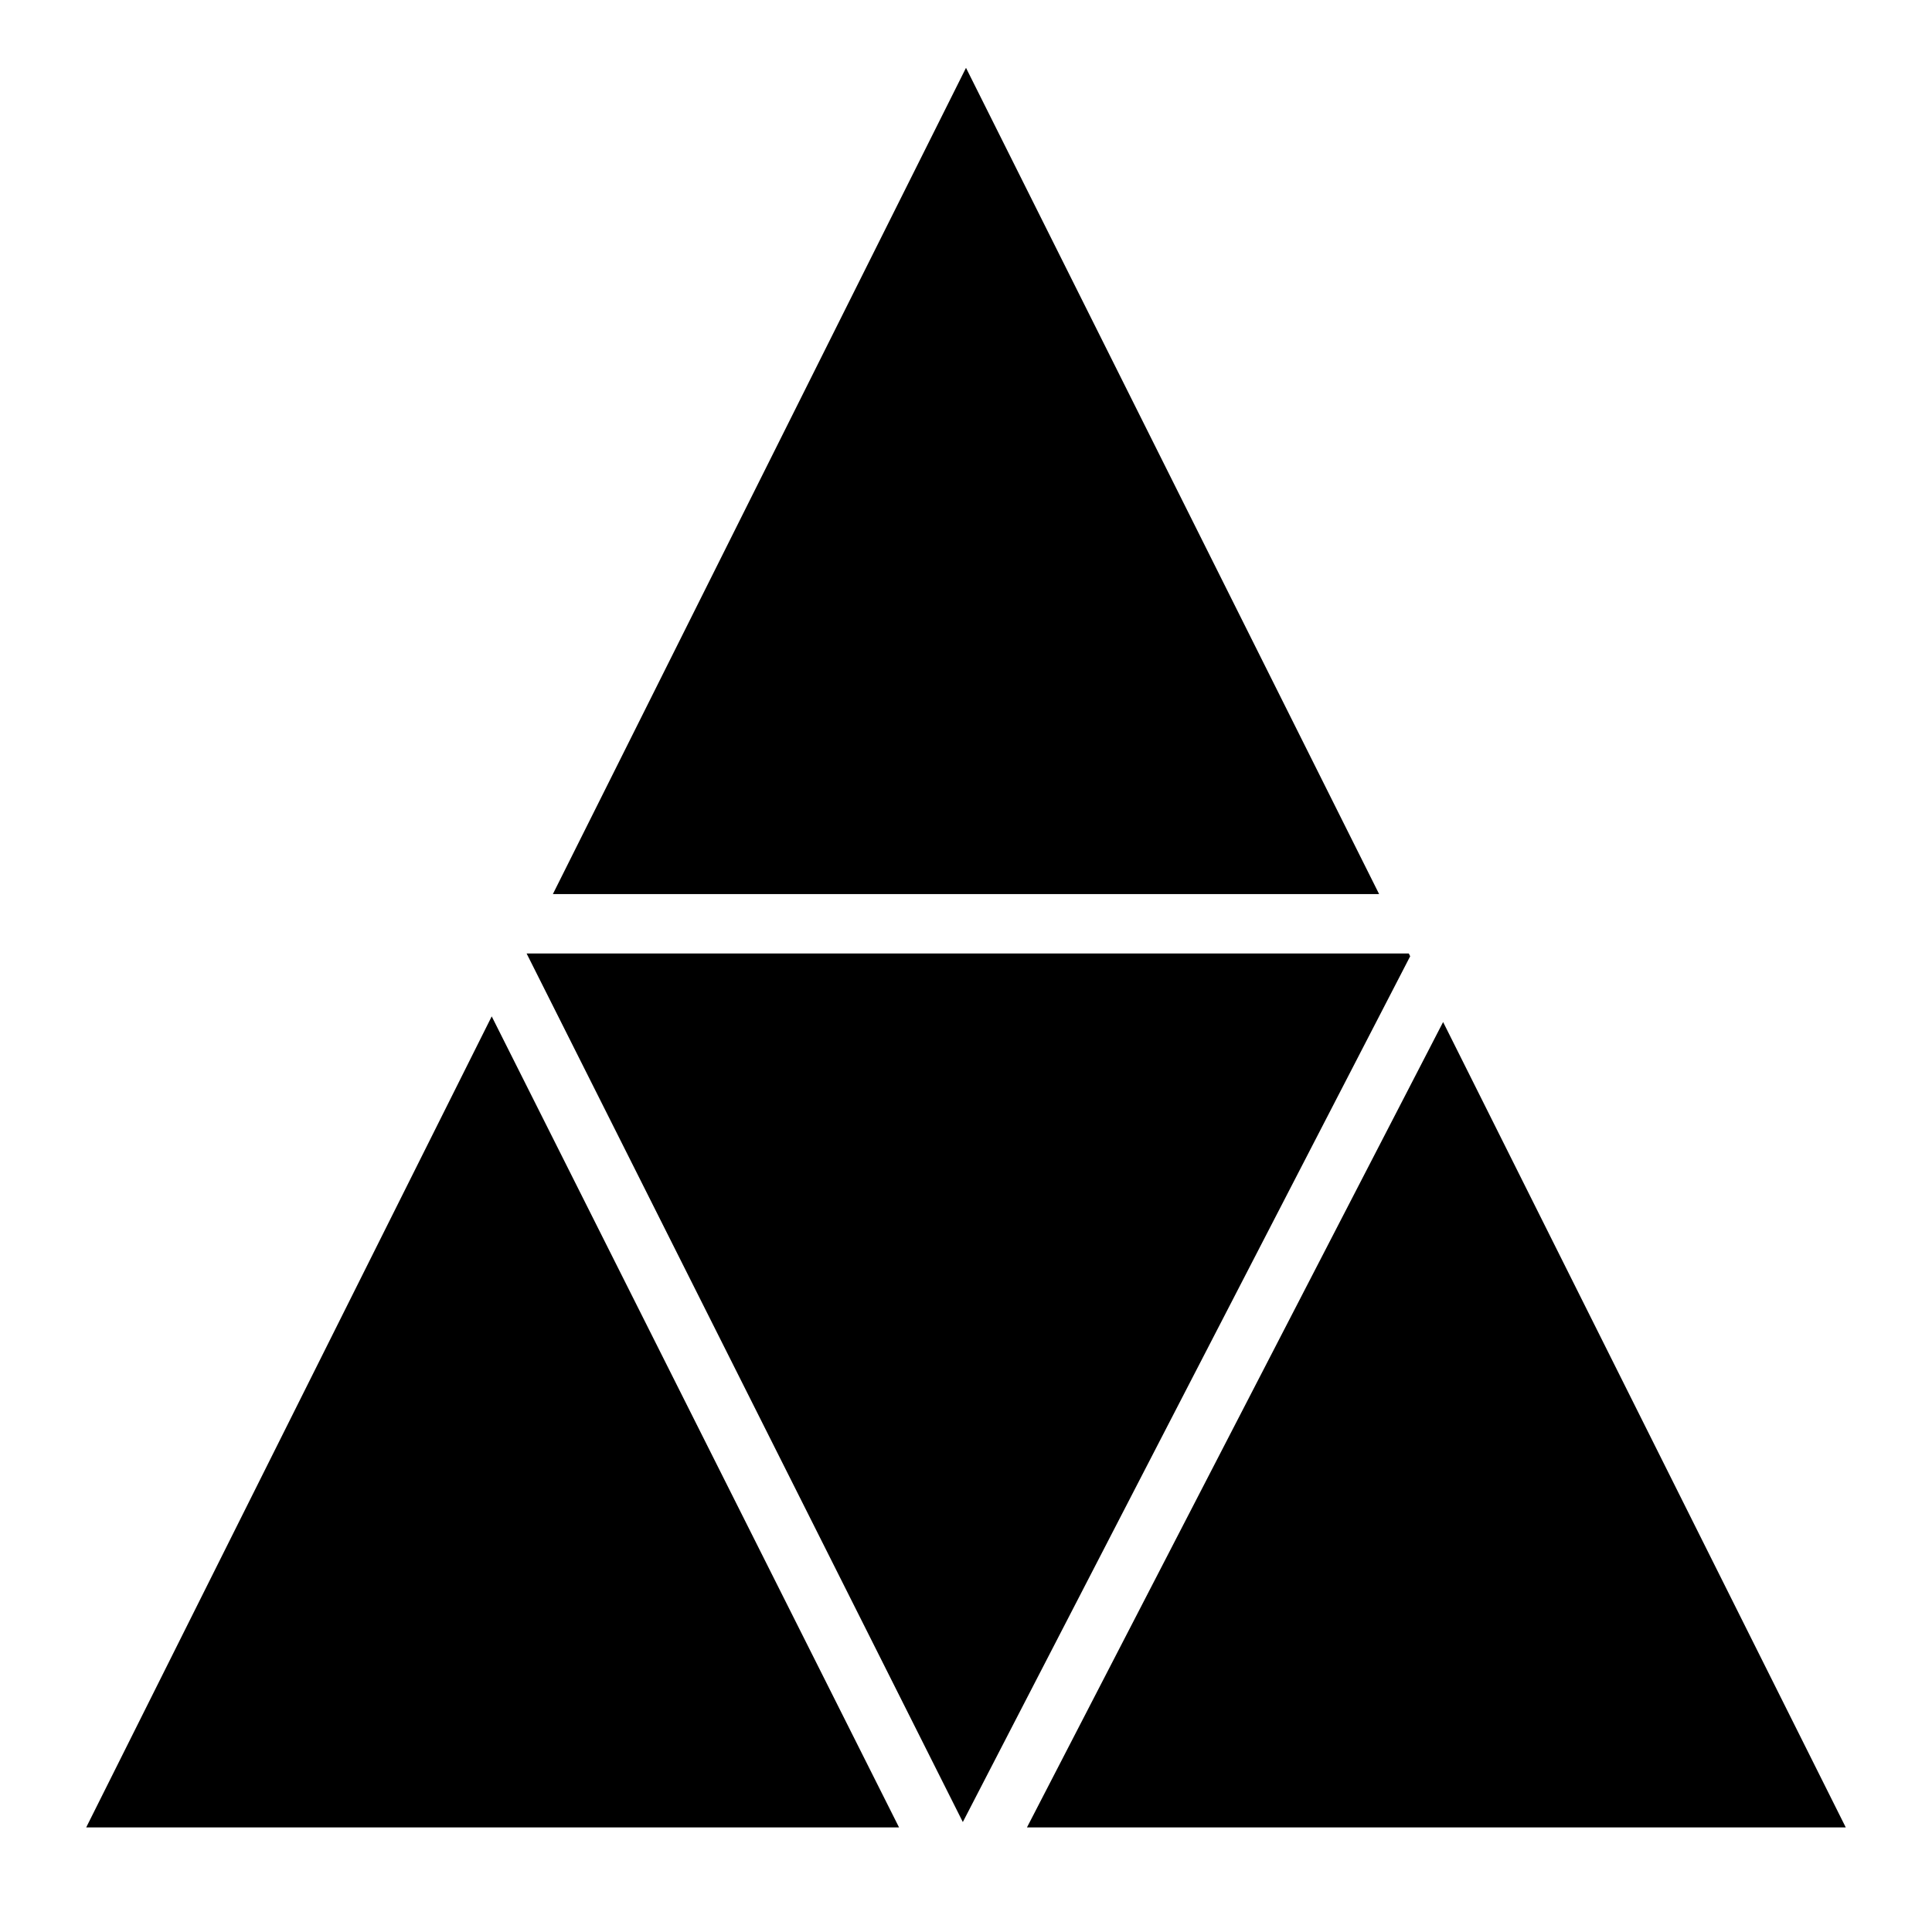
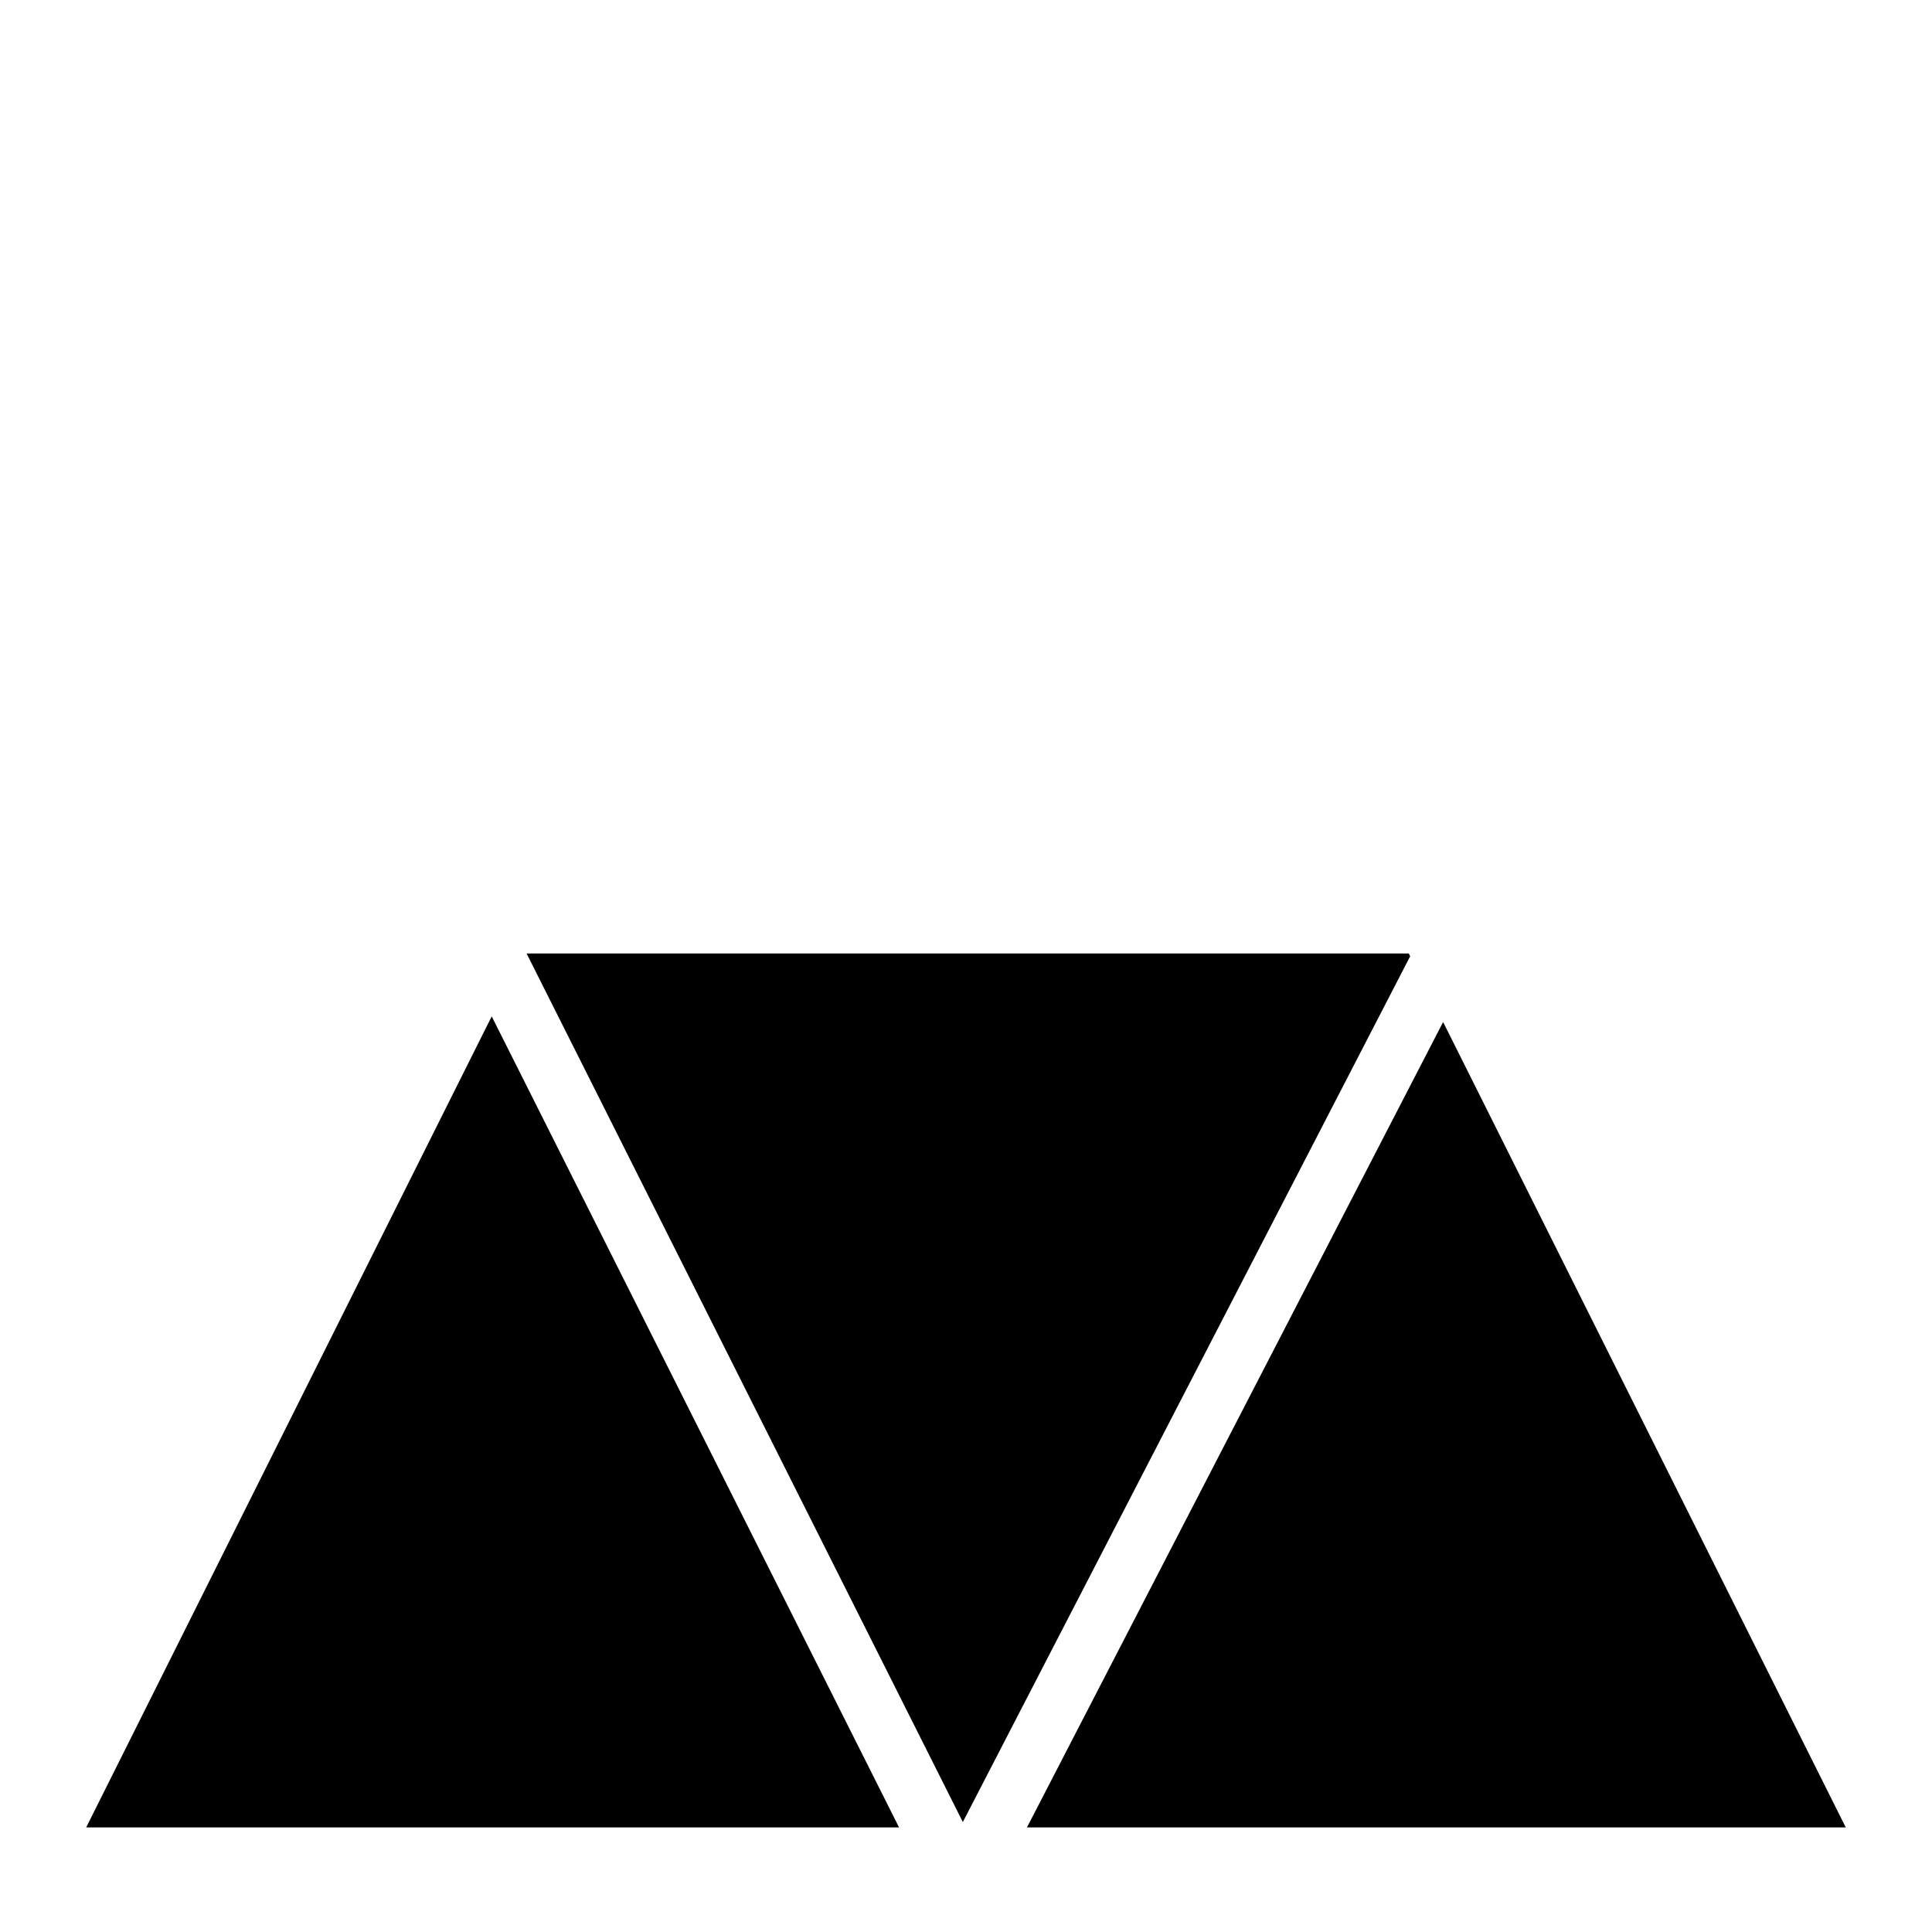
<svg xmlns="http://www.w3.org/2000/svg" fill="#000000" width="800px" height="800px" version="1.1" viewBox="144 144 512 512">
  <g>
    <path d="m274.31 413.35-107.47 214.94h215.42z" />
    <path d="m526.44 414.85-110.29 213.44h217z" />
    <path d="m399.16 626.86 118.55-229.44-0.367-0.742h-233.79z" />
-     <path d="m509.48 380.94-109.48-218.96-109.48 218.96z" />
  </g>
</svg>